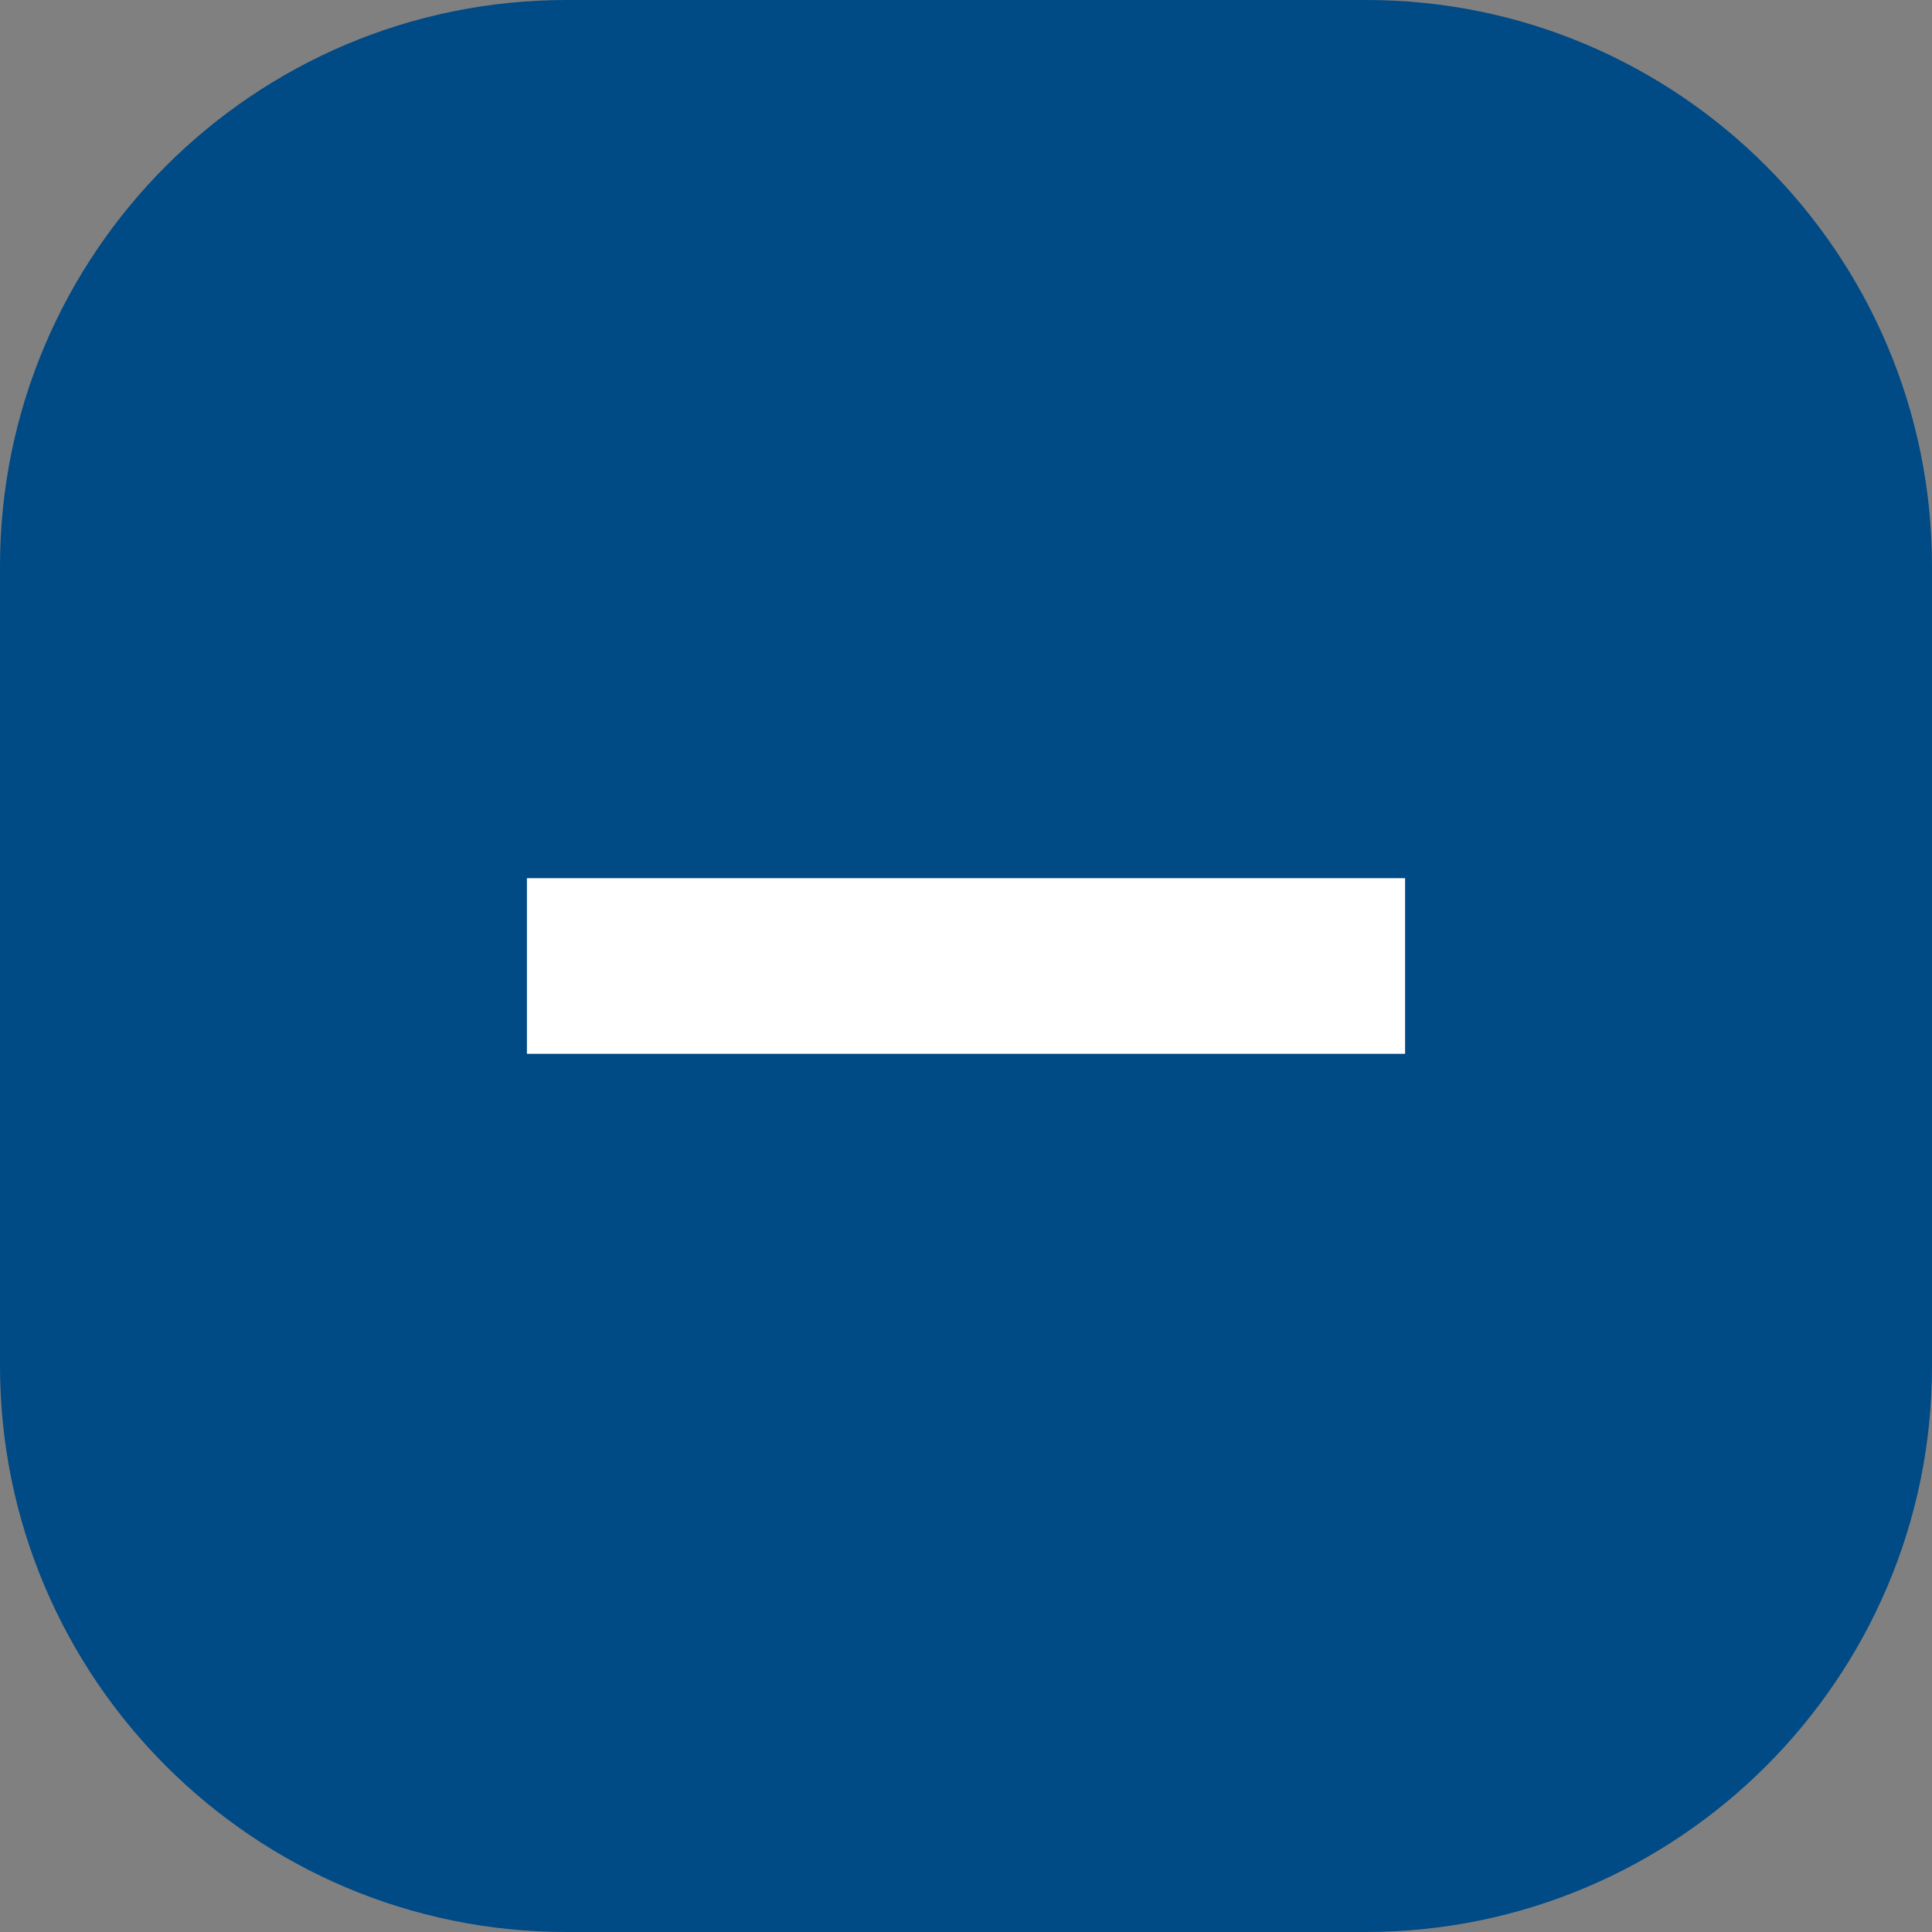
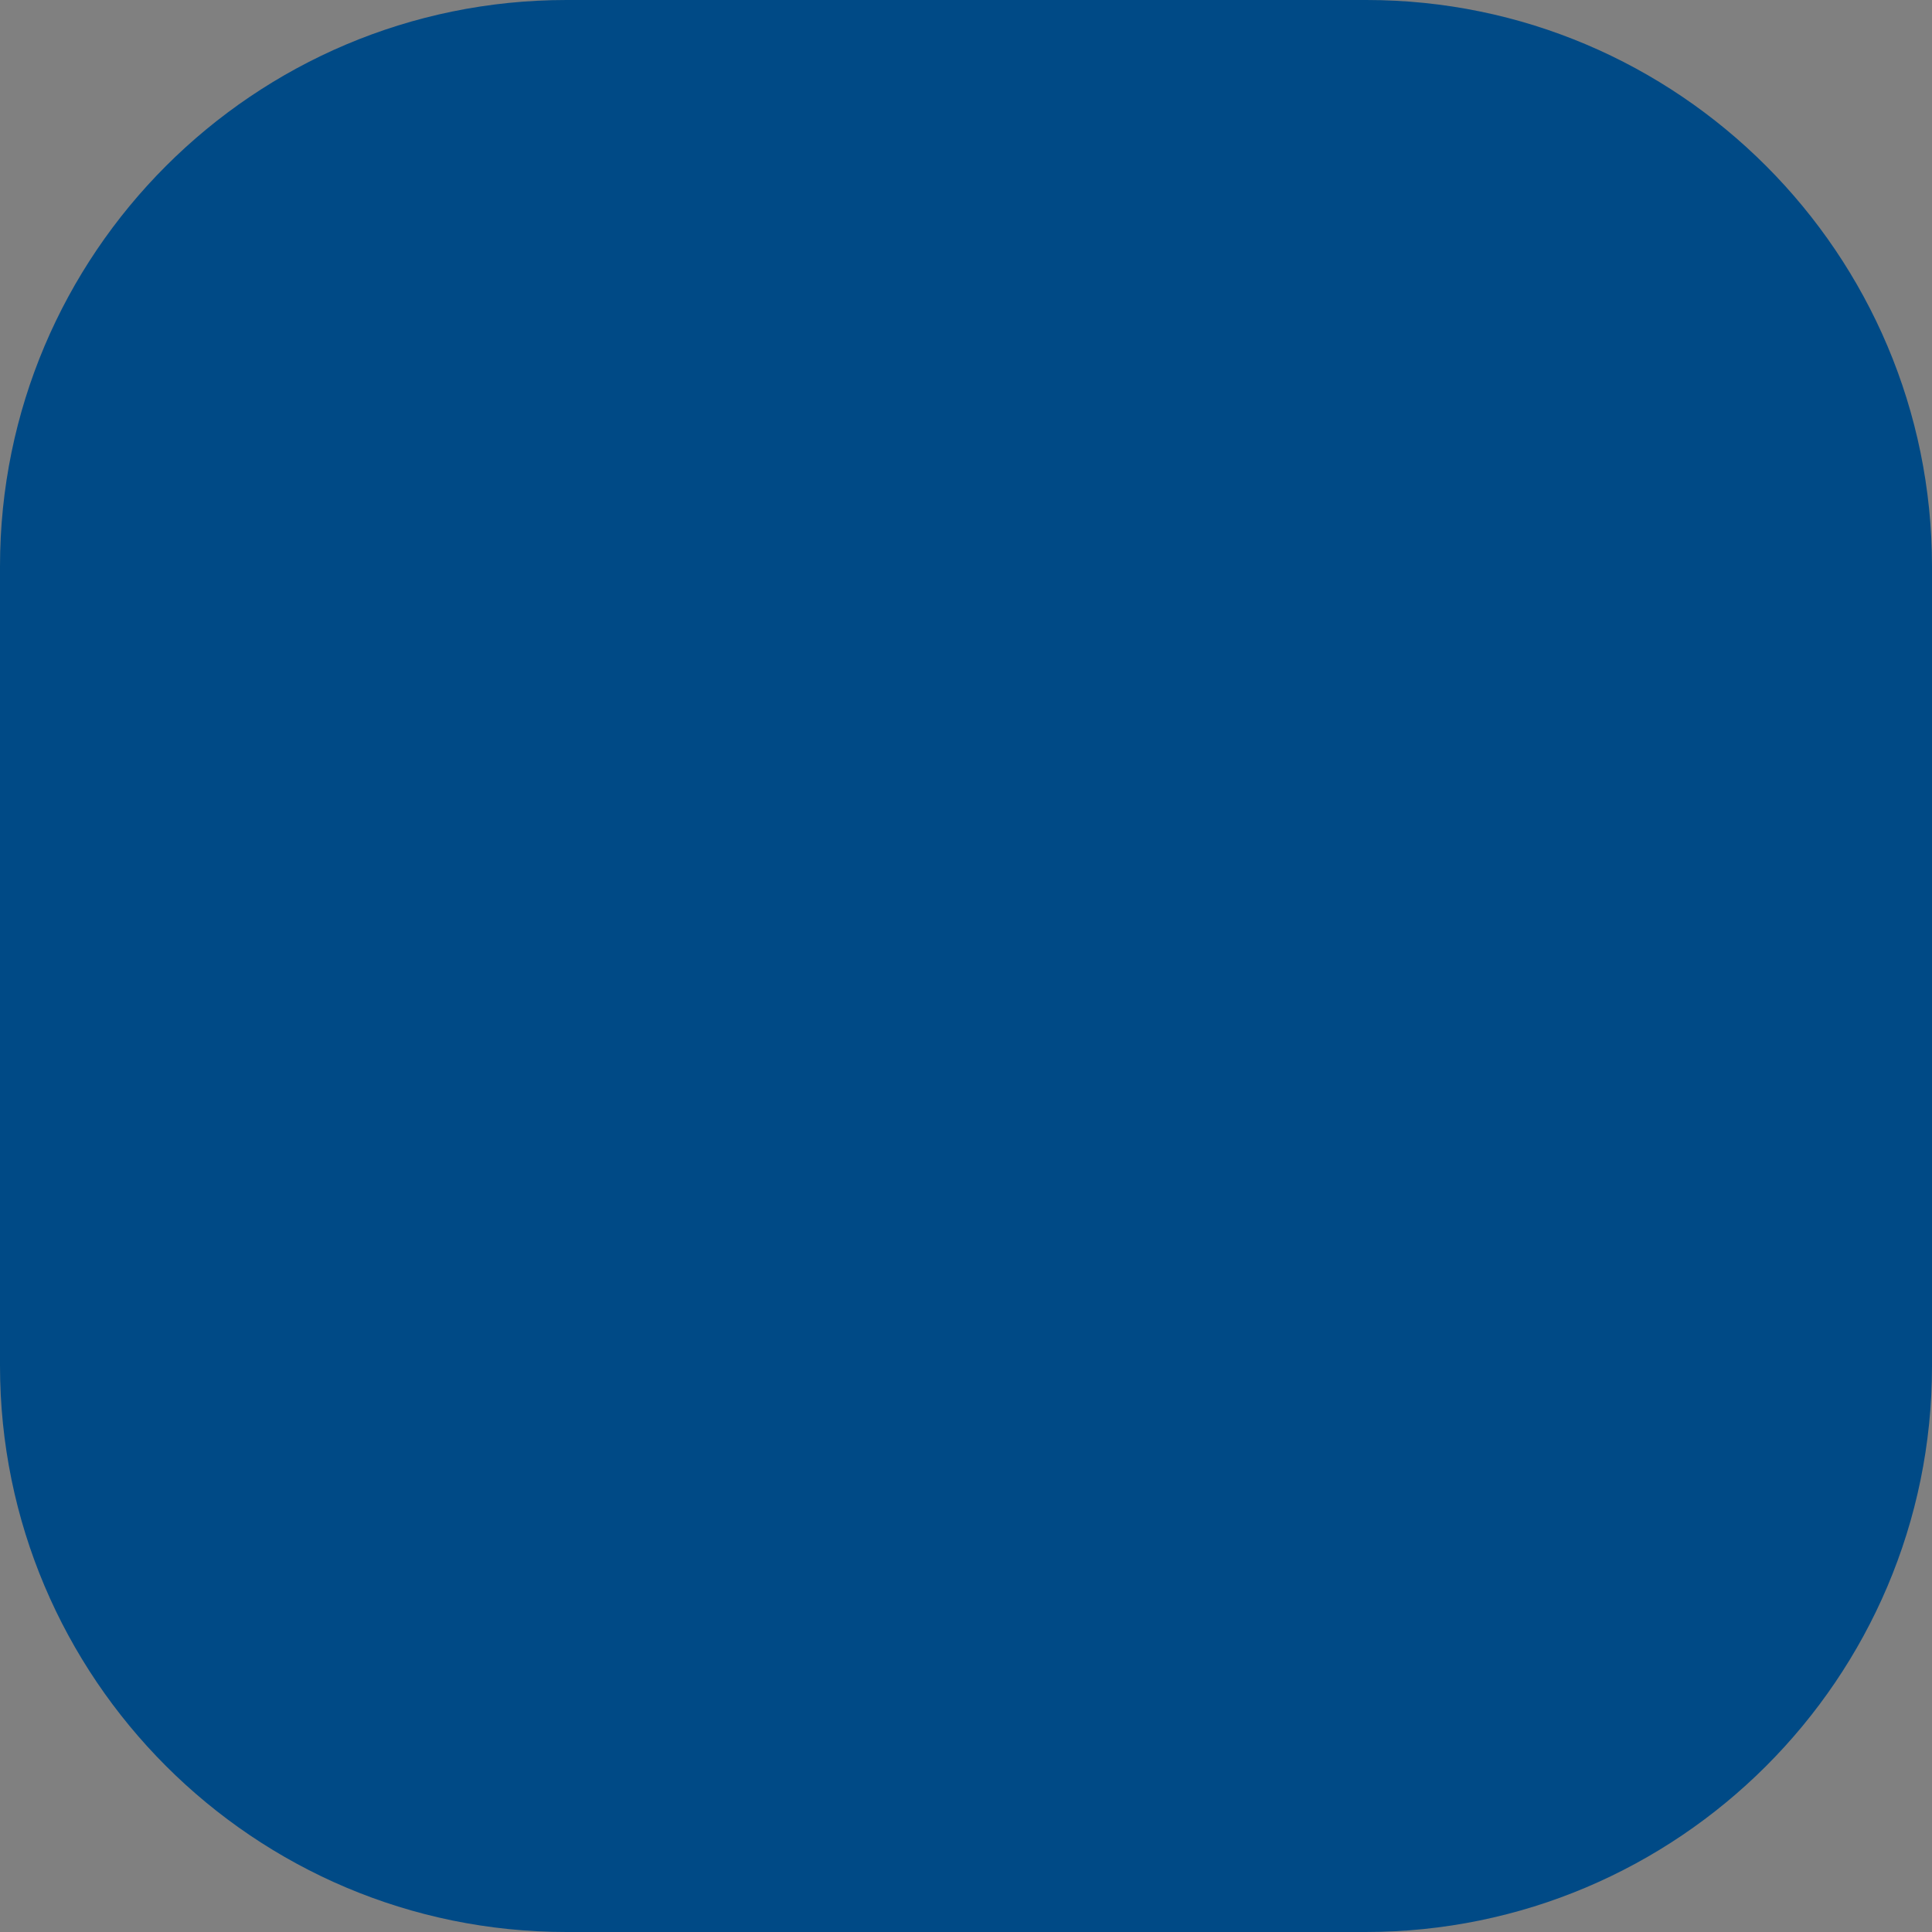
<svg xmlns="http://www.w3.org/2000/svg" version="1.1" id="Layer_1" x="0px" y="0px" viewBox="0 0 22 22" style="enable-background:new 0 0 22 22;" xml:space="preserve">
  <rect x="0" y="0" width="22" height="22" fill="#808080" stroke="none" />
  <style type="text/css">
	.st0{fill:#004A86;}
	.st1{fill:#FFFFFF;}
</style>
  <path class="st0" d="M15.55,22H6.45C2.89,22,0,19.11,0,15.55V6.45C0,2.89,2.89,0,6.45,0h9.11C19.11,0,22,2.89,22,6.45v9.11  C22,19.11,19.11,22,15.55,22z" />
-   <rect x="10" y="6" transform="matrix(-1.836970e-16 1 -1 -1.836970e-16 22 1.776357e-15)" class="st1" width="2" height="10" />
</svg>